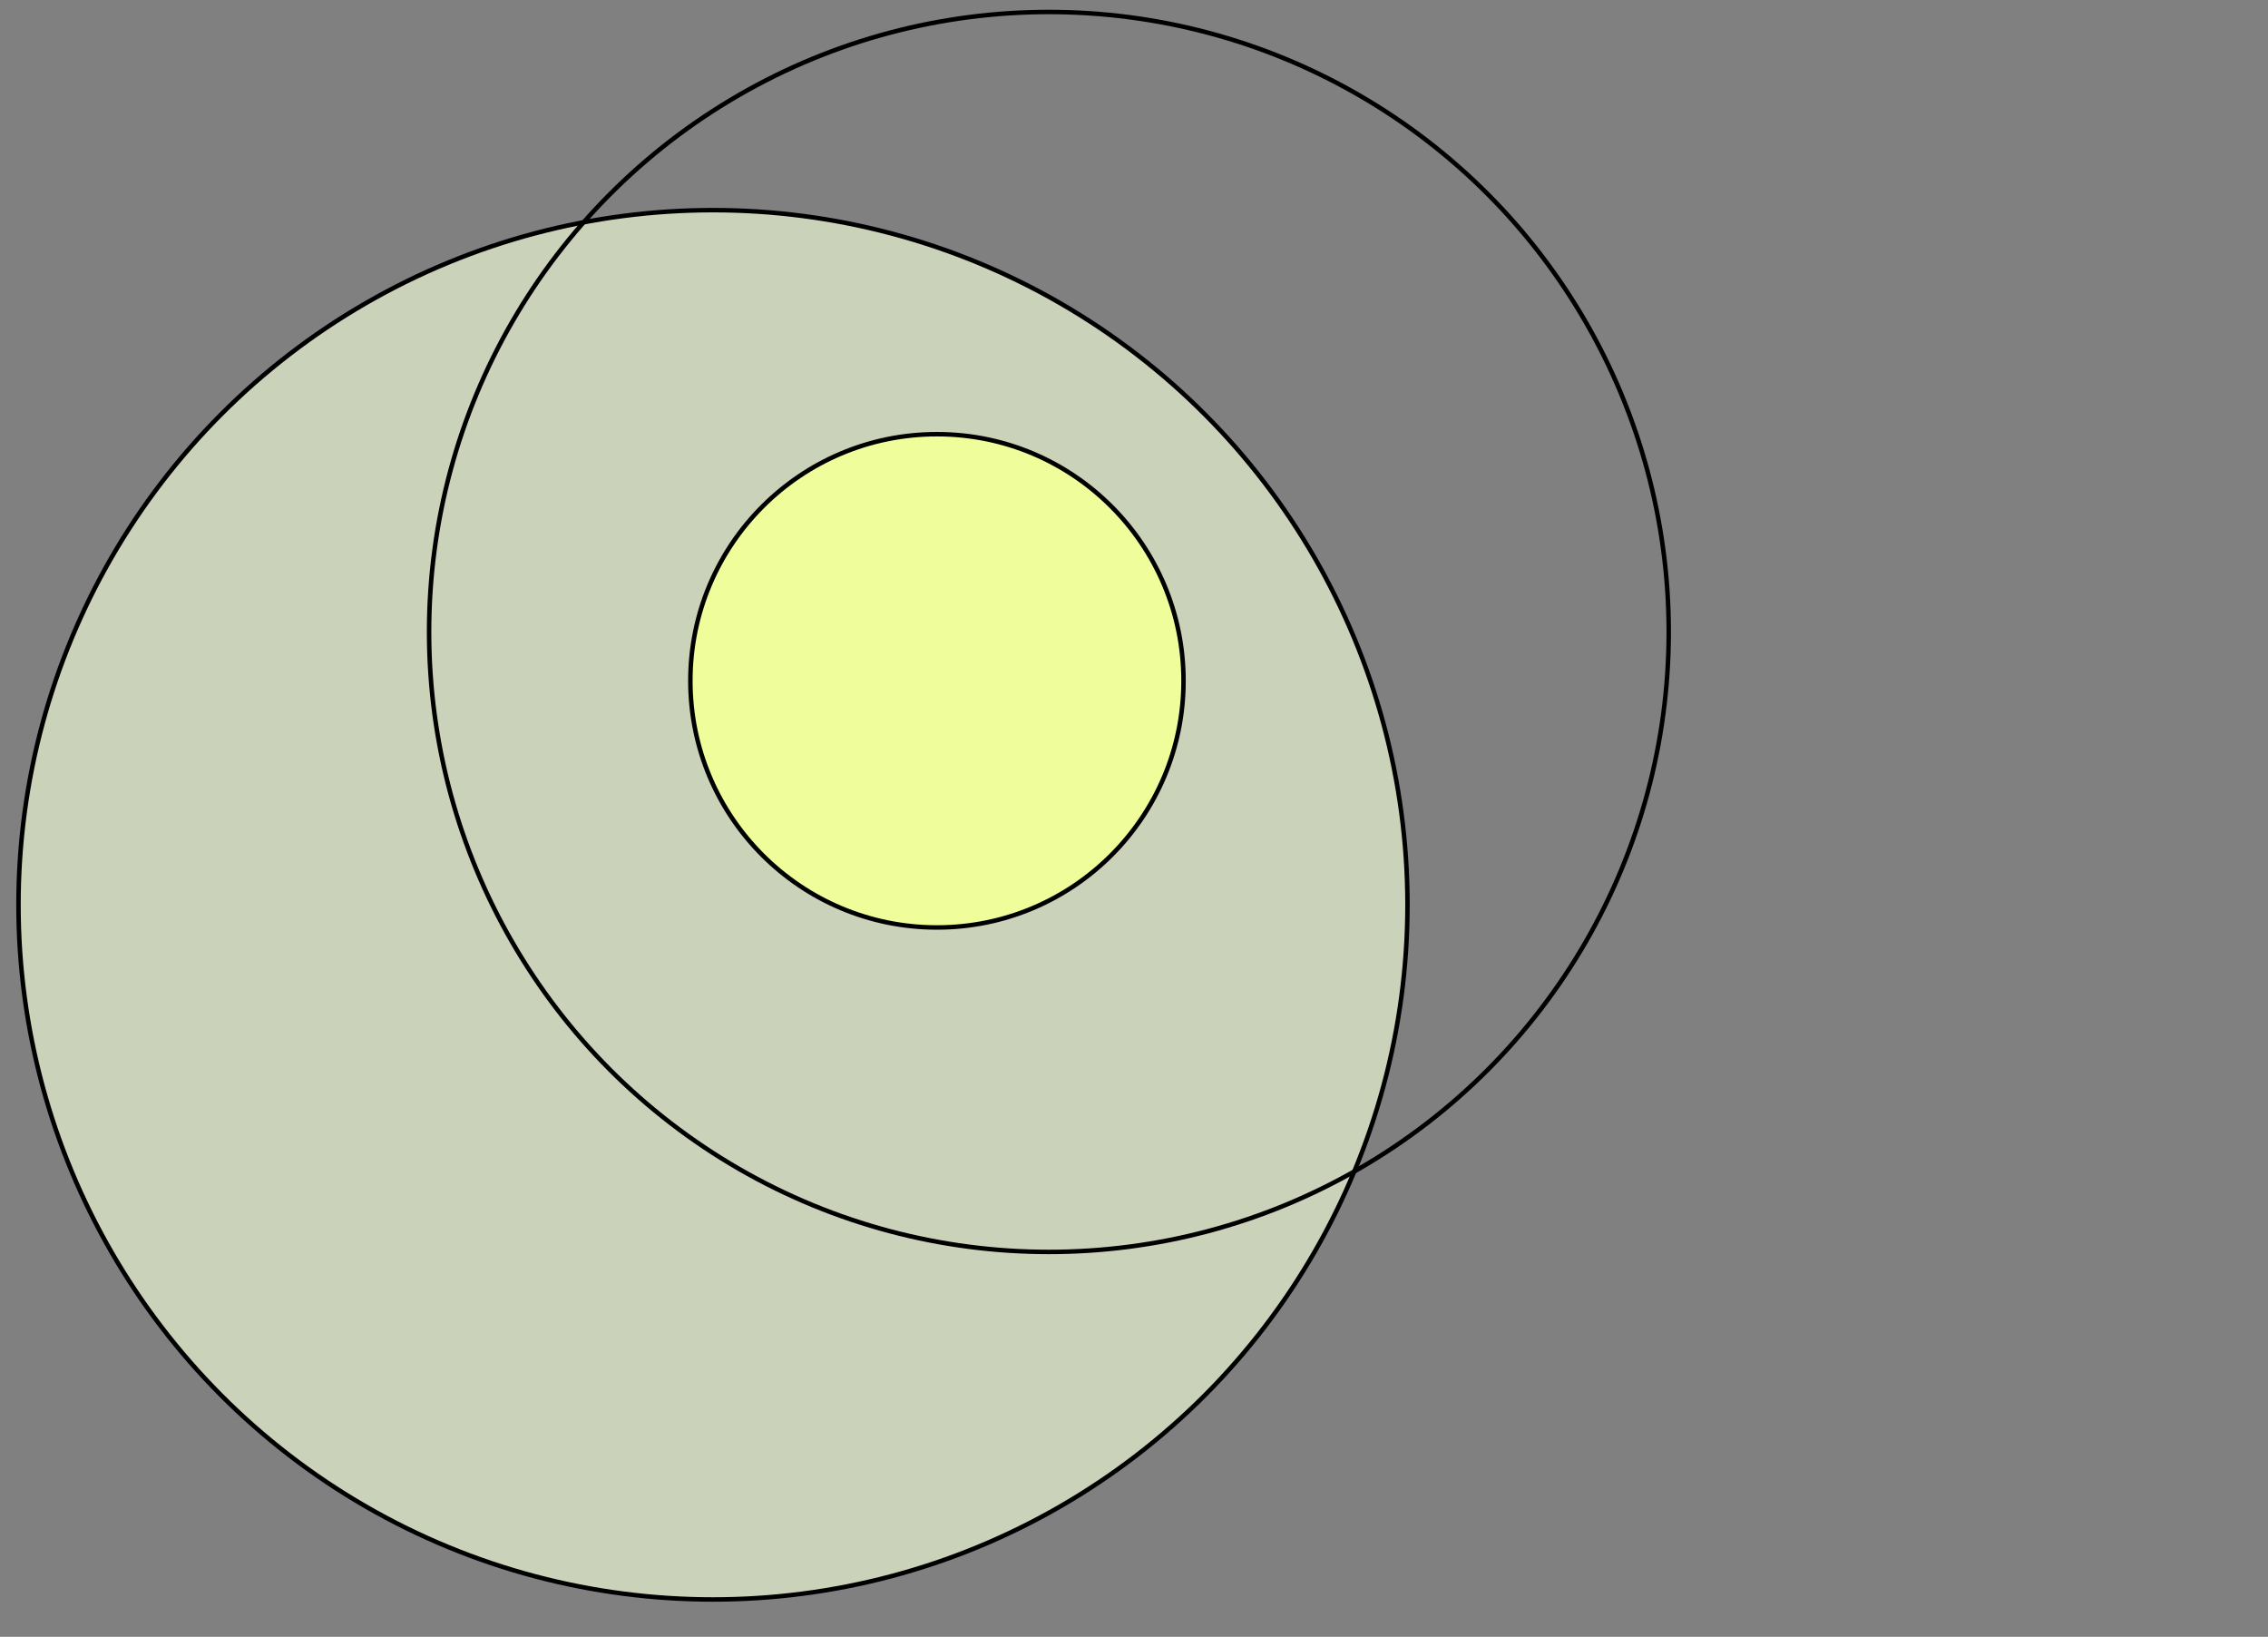
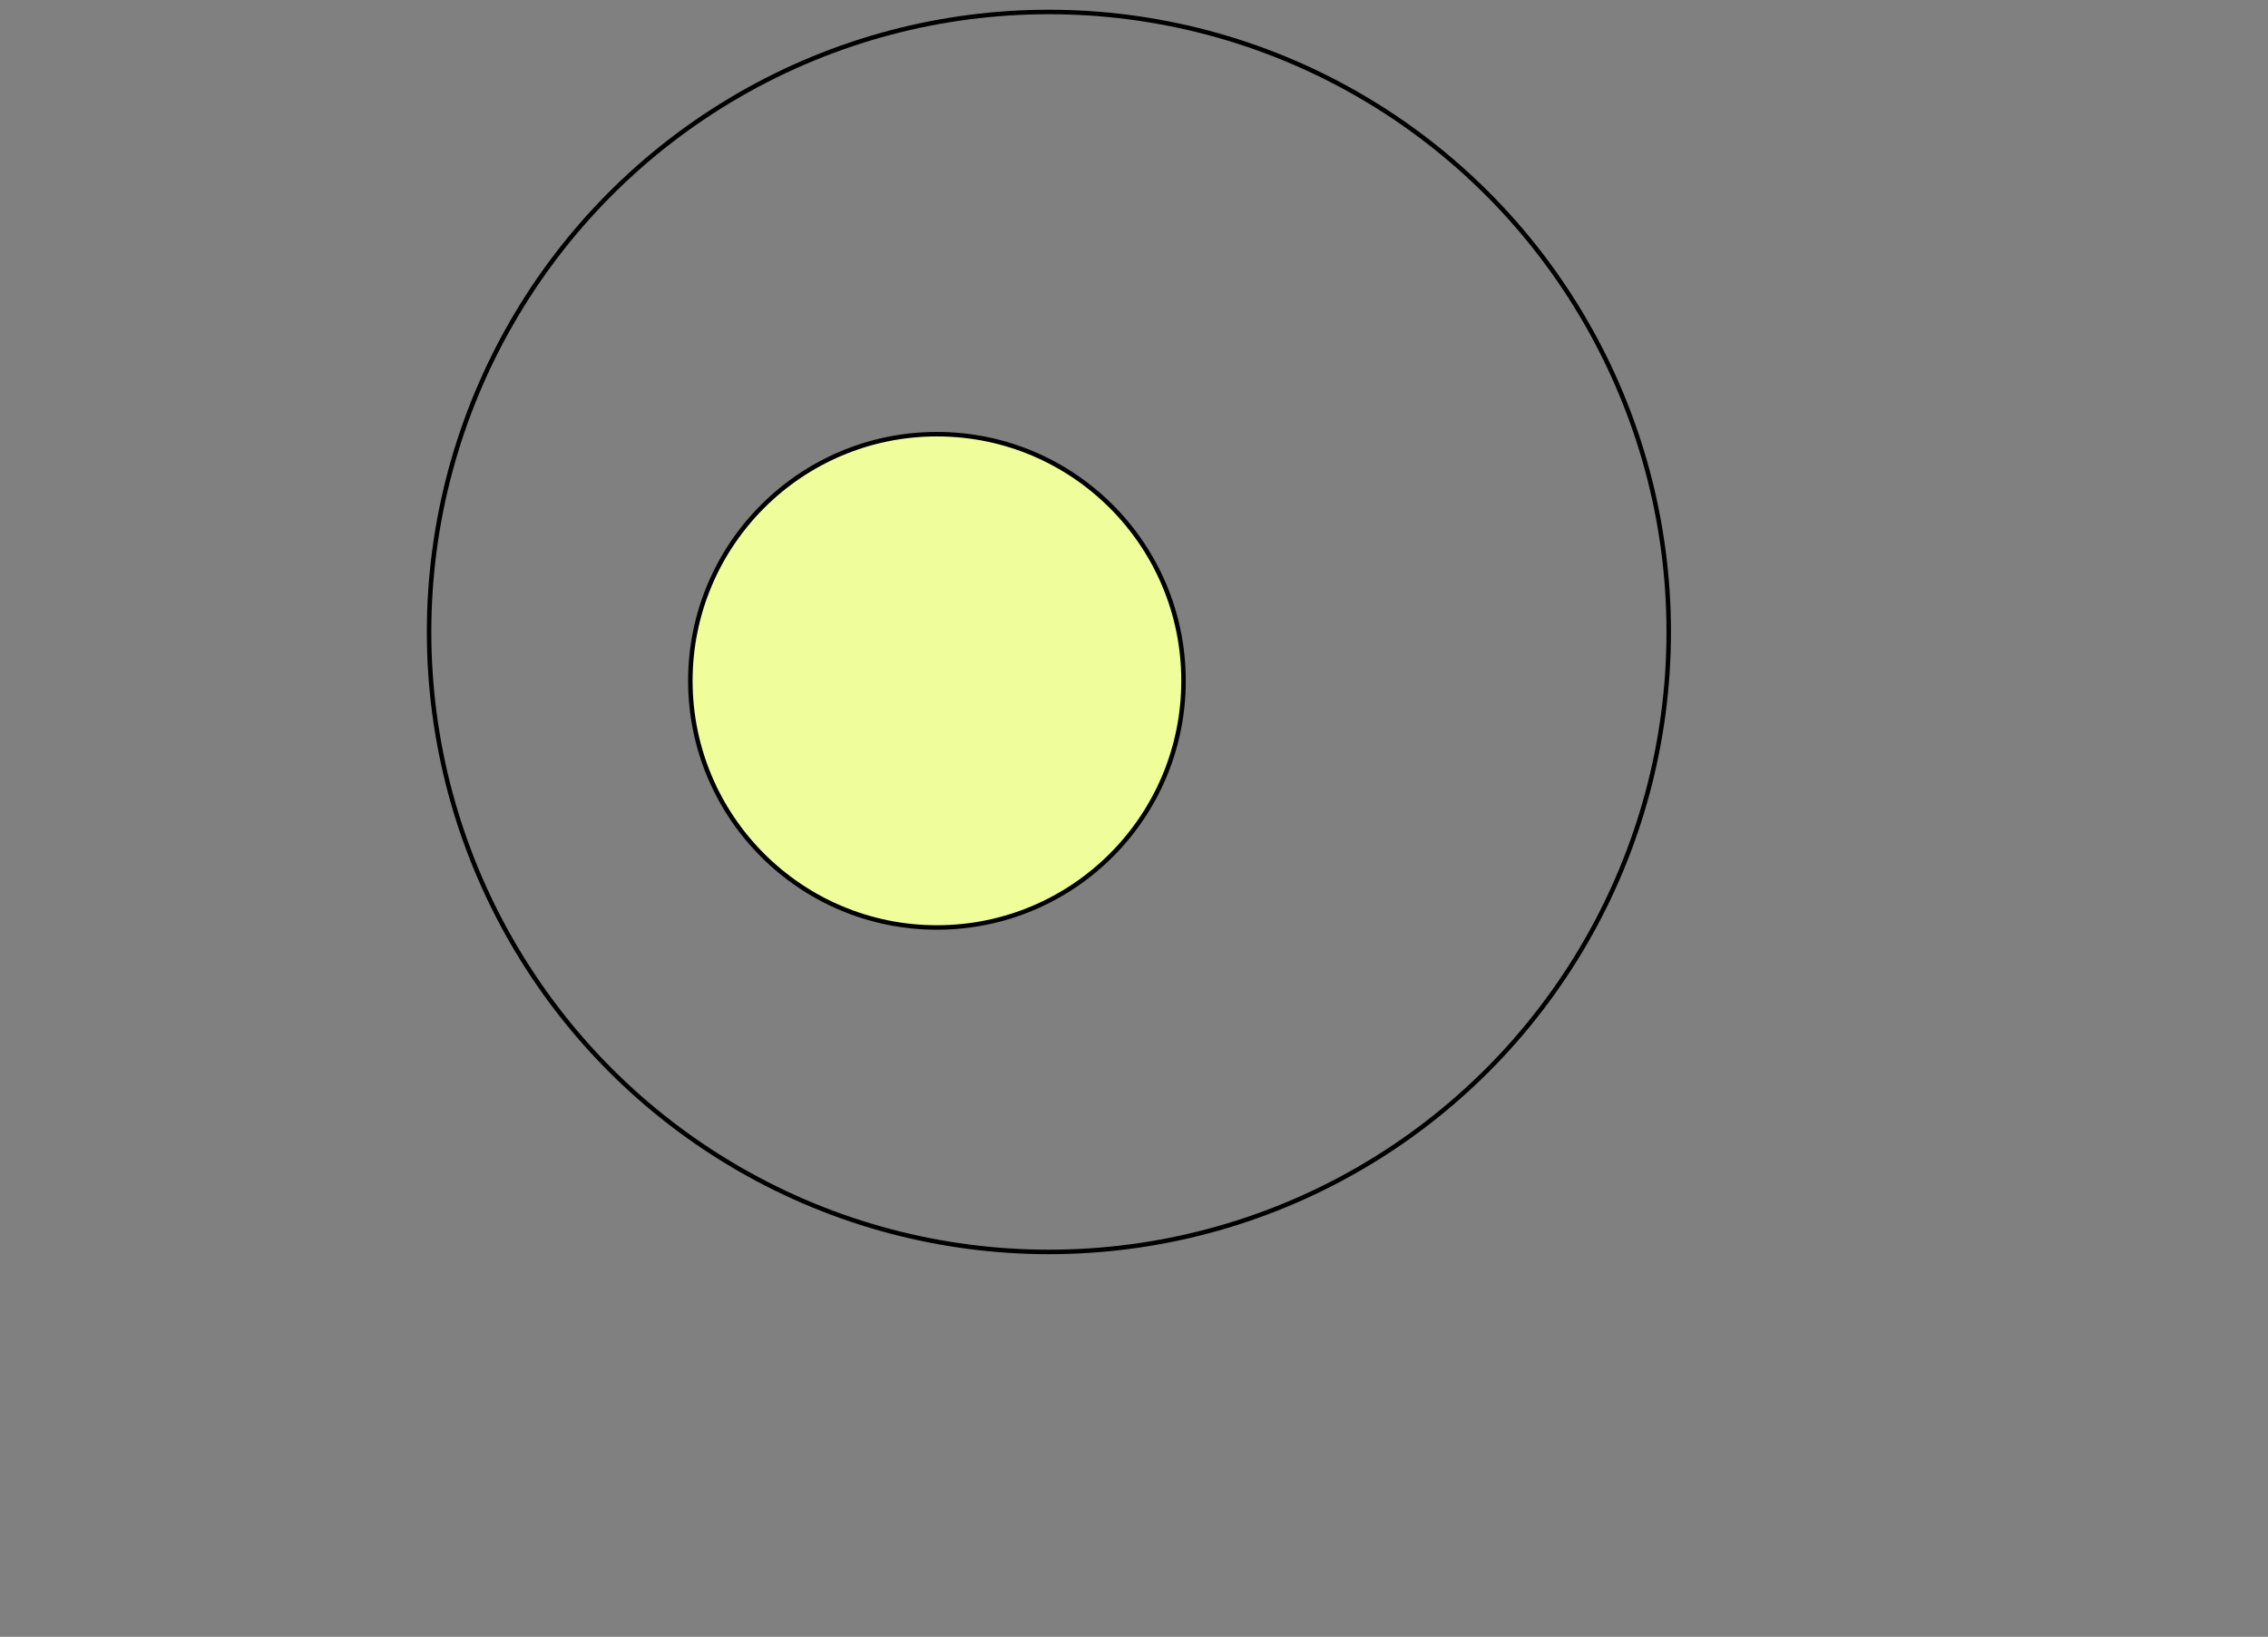
<svg xmlns="http://www.w3.org/2000/svg" width="79" height="57" viewBox="0 0 79 57" fill="none">
  <rect x="0" y="0" width="79" height="57" fill="#808080" stroke="none" />
-   <circle cx="24.835" cy="31.509" r="24.191" fill="#CBD2BA" stroke="black" stroke-width="0.156" />
  <circle cx="32.636" cy="23.709" r="8.589" fill="#EFFE9A" stroke="black" stroke-width="0.156" />
  <circle cx="36.536" cy="22.007" r="21.59" stroke="black" stroke-width="0.156" />
</svg>